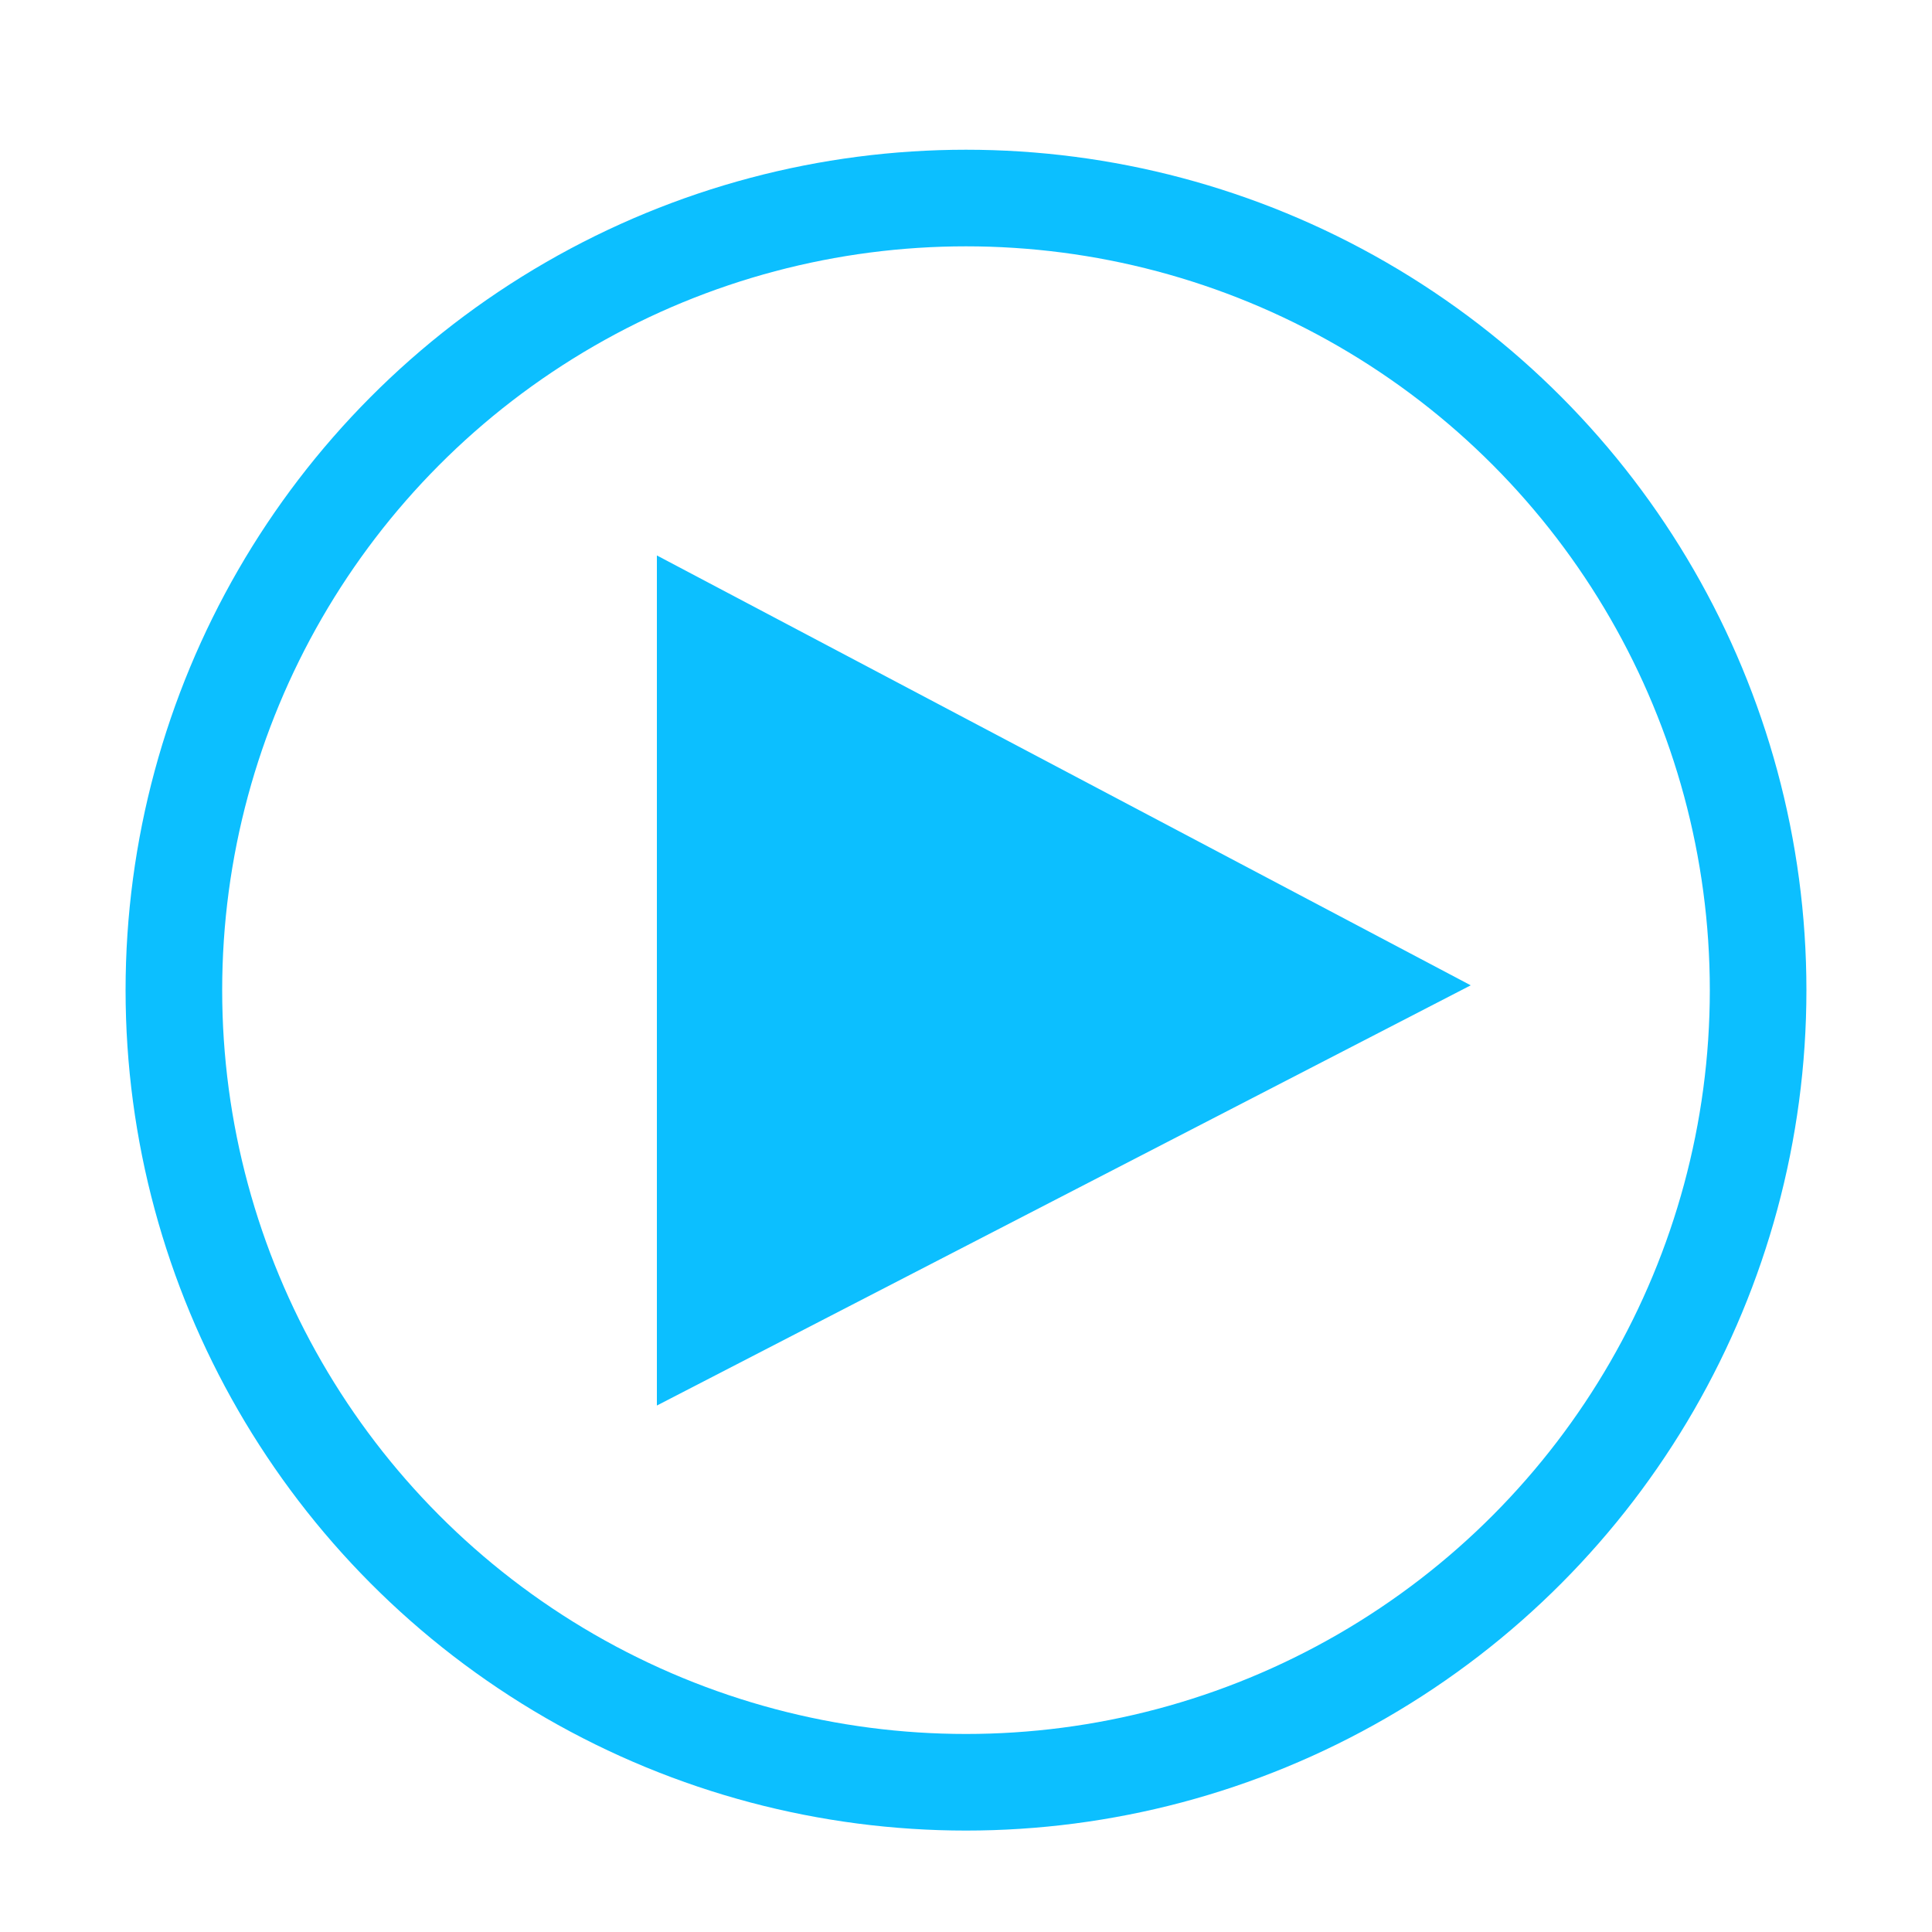
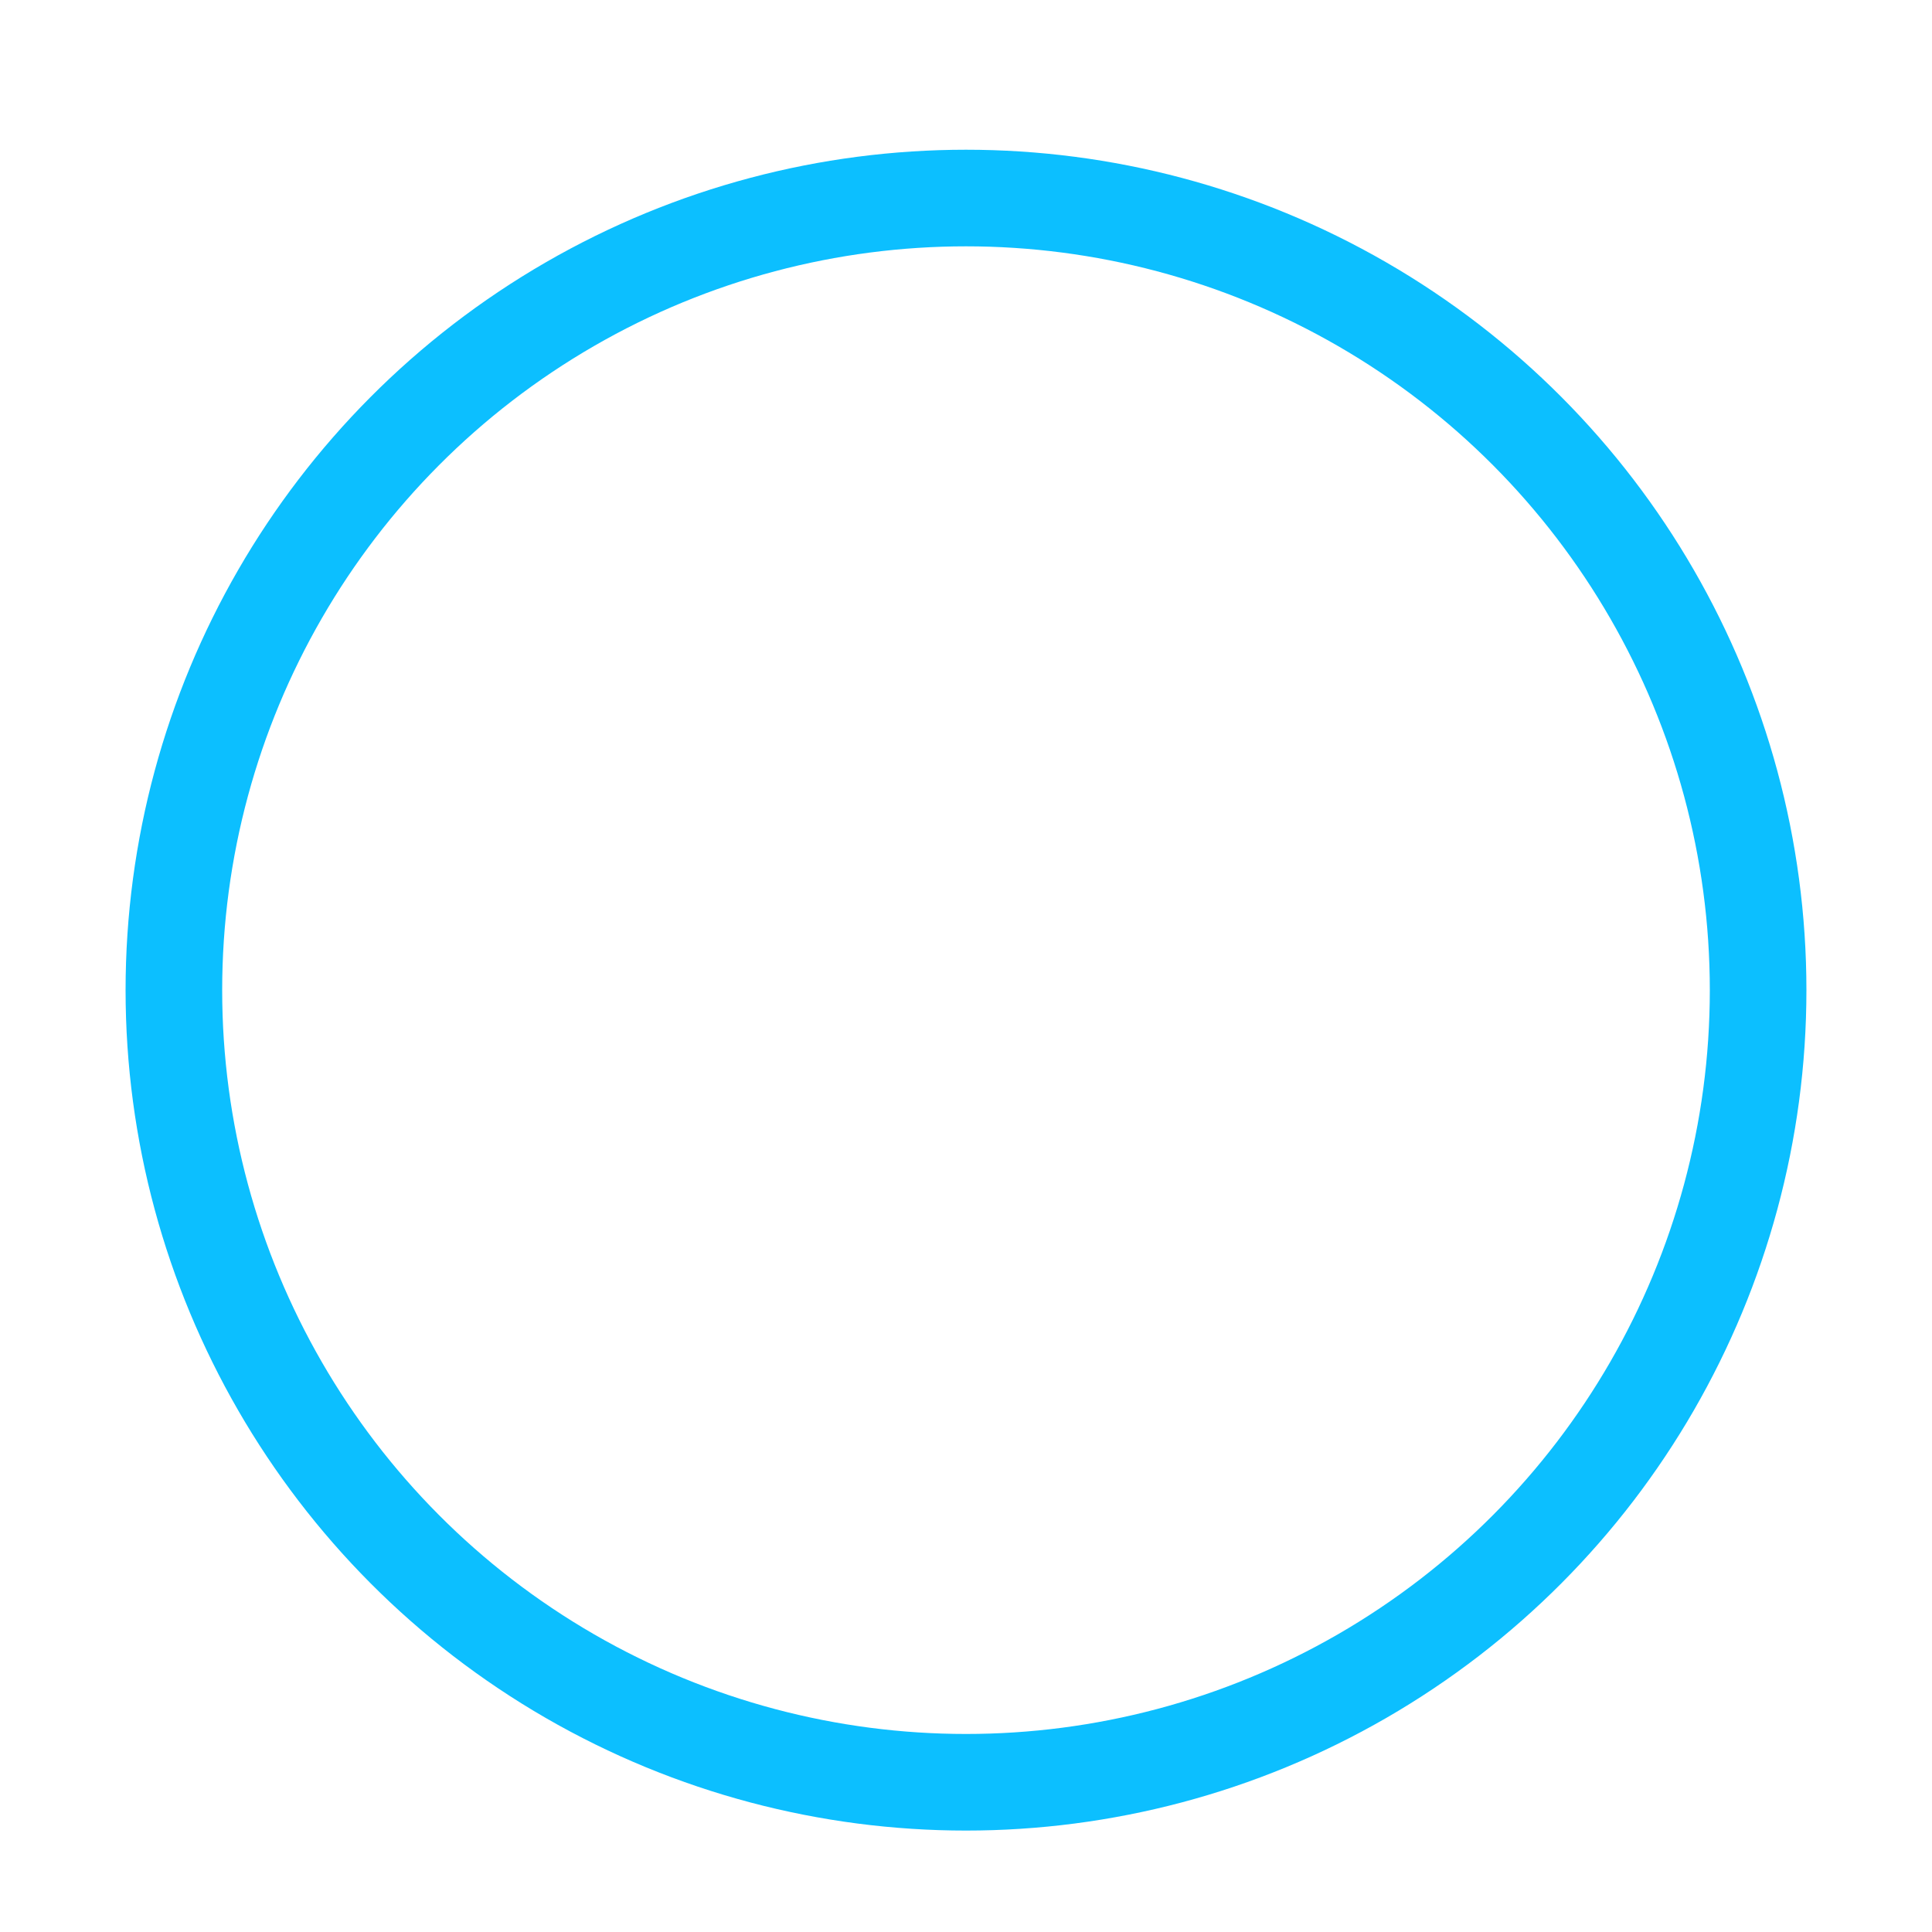
<svg xmlns="http://www.w3.org/2000/svg" version="1.1" id="Layer_1" x="0px" y="0px" width="80px" height="80px" viewBox="-59 61 80 80" style="enable-background:new -59 61 80 80;" xml:space="preserve">
  <style type="text/css">
	.st0{fill:none;stroke:#0CBFFF;stroke-width:4;}
	.st1{fill:#0CBFFF;}
</style>
  <filter id="dropshadow" height="130%">
    <feGaussianBlur in="SourceAlpha" stdDeviation="3" />
    <feOffset dx="-2" dy="2" result="offsetblur" />
    <feMerge>
      <feMergeNode />
      <feMergeNode in="SourceGraphic" />
    </feMerge>
  </filter>
  <circle class="st0" cx="-17" cy="100" r="32.8" style="filter:url(#dropshadow)" />
-   <polygon class="st1" points="-29.8,82 3.9,99.8 -29.8,117.2" style="filter:url(#dropshadow)" />
</svg>